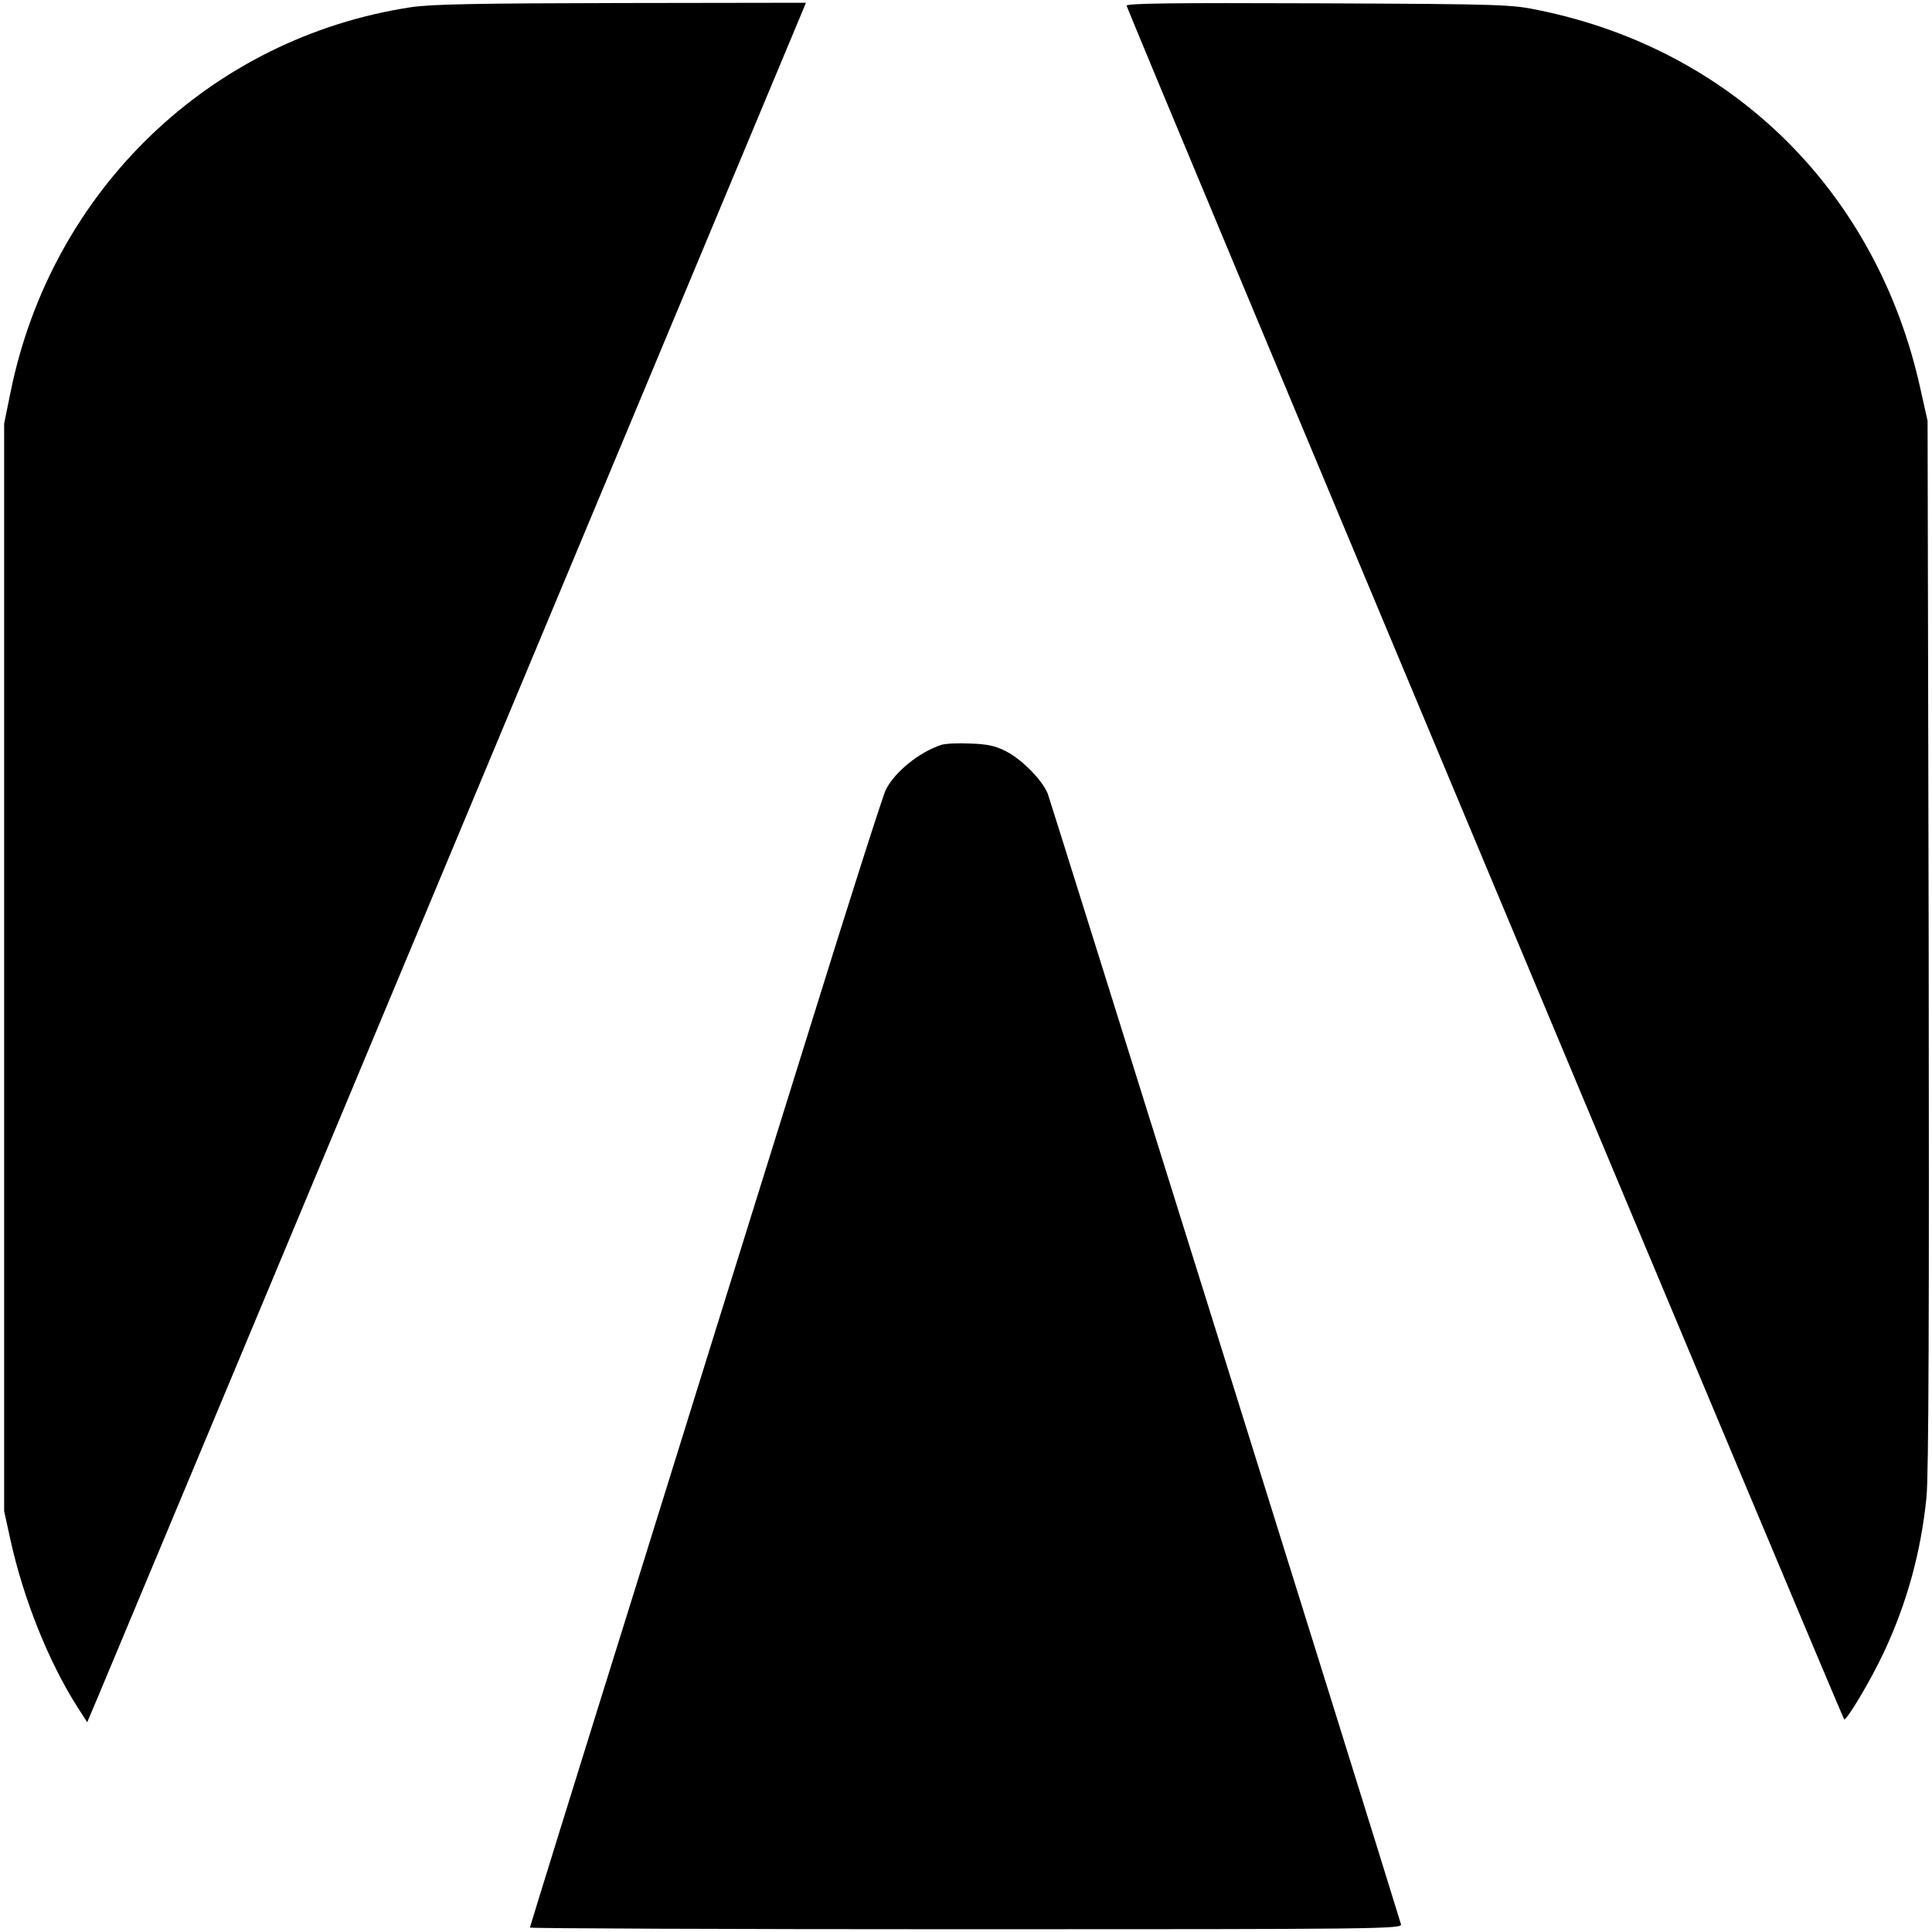
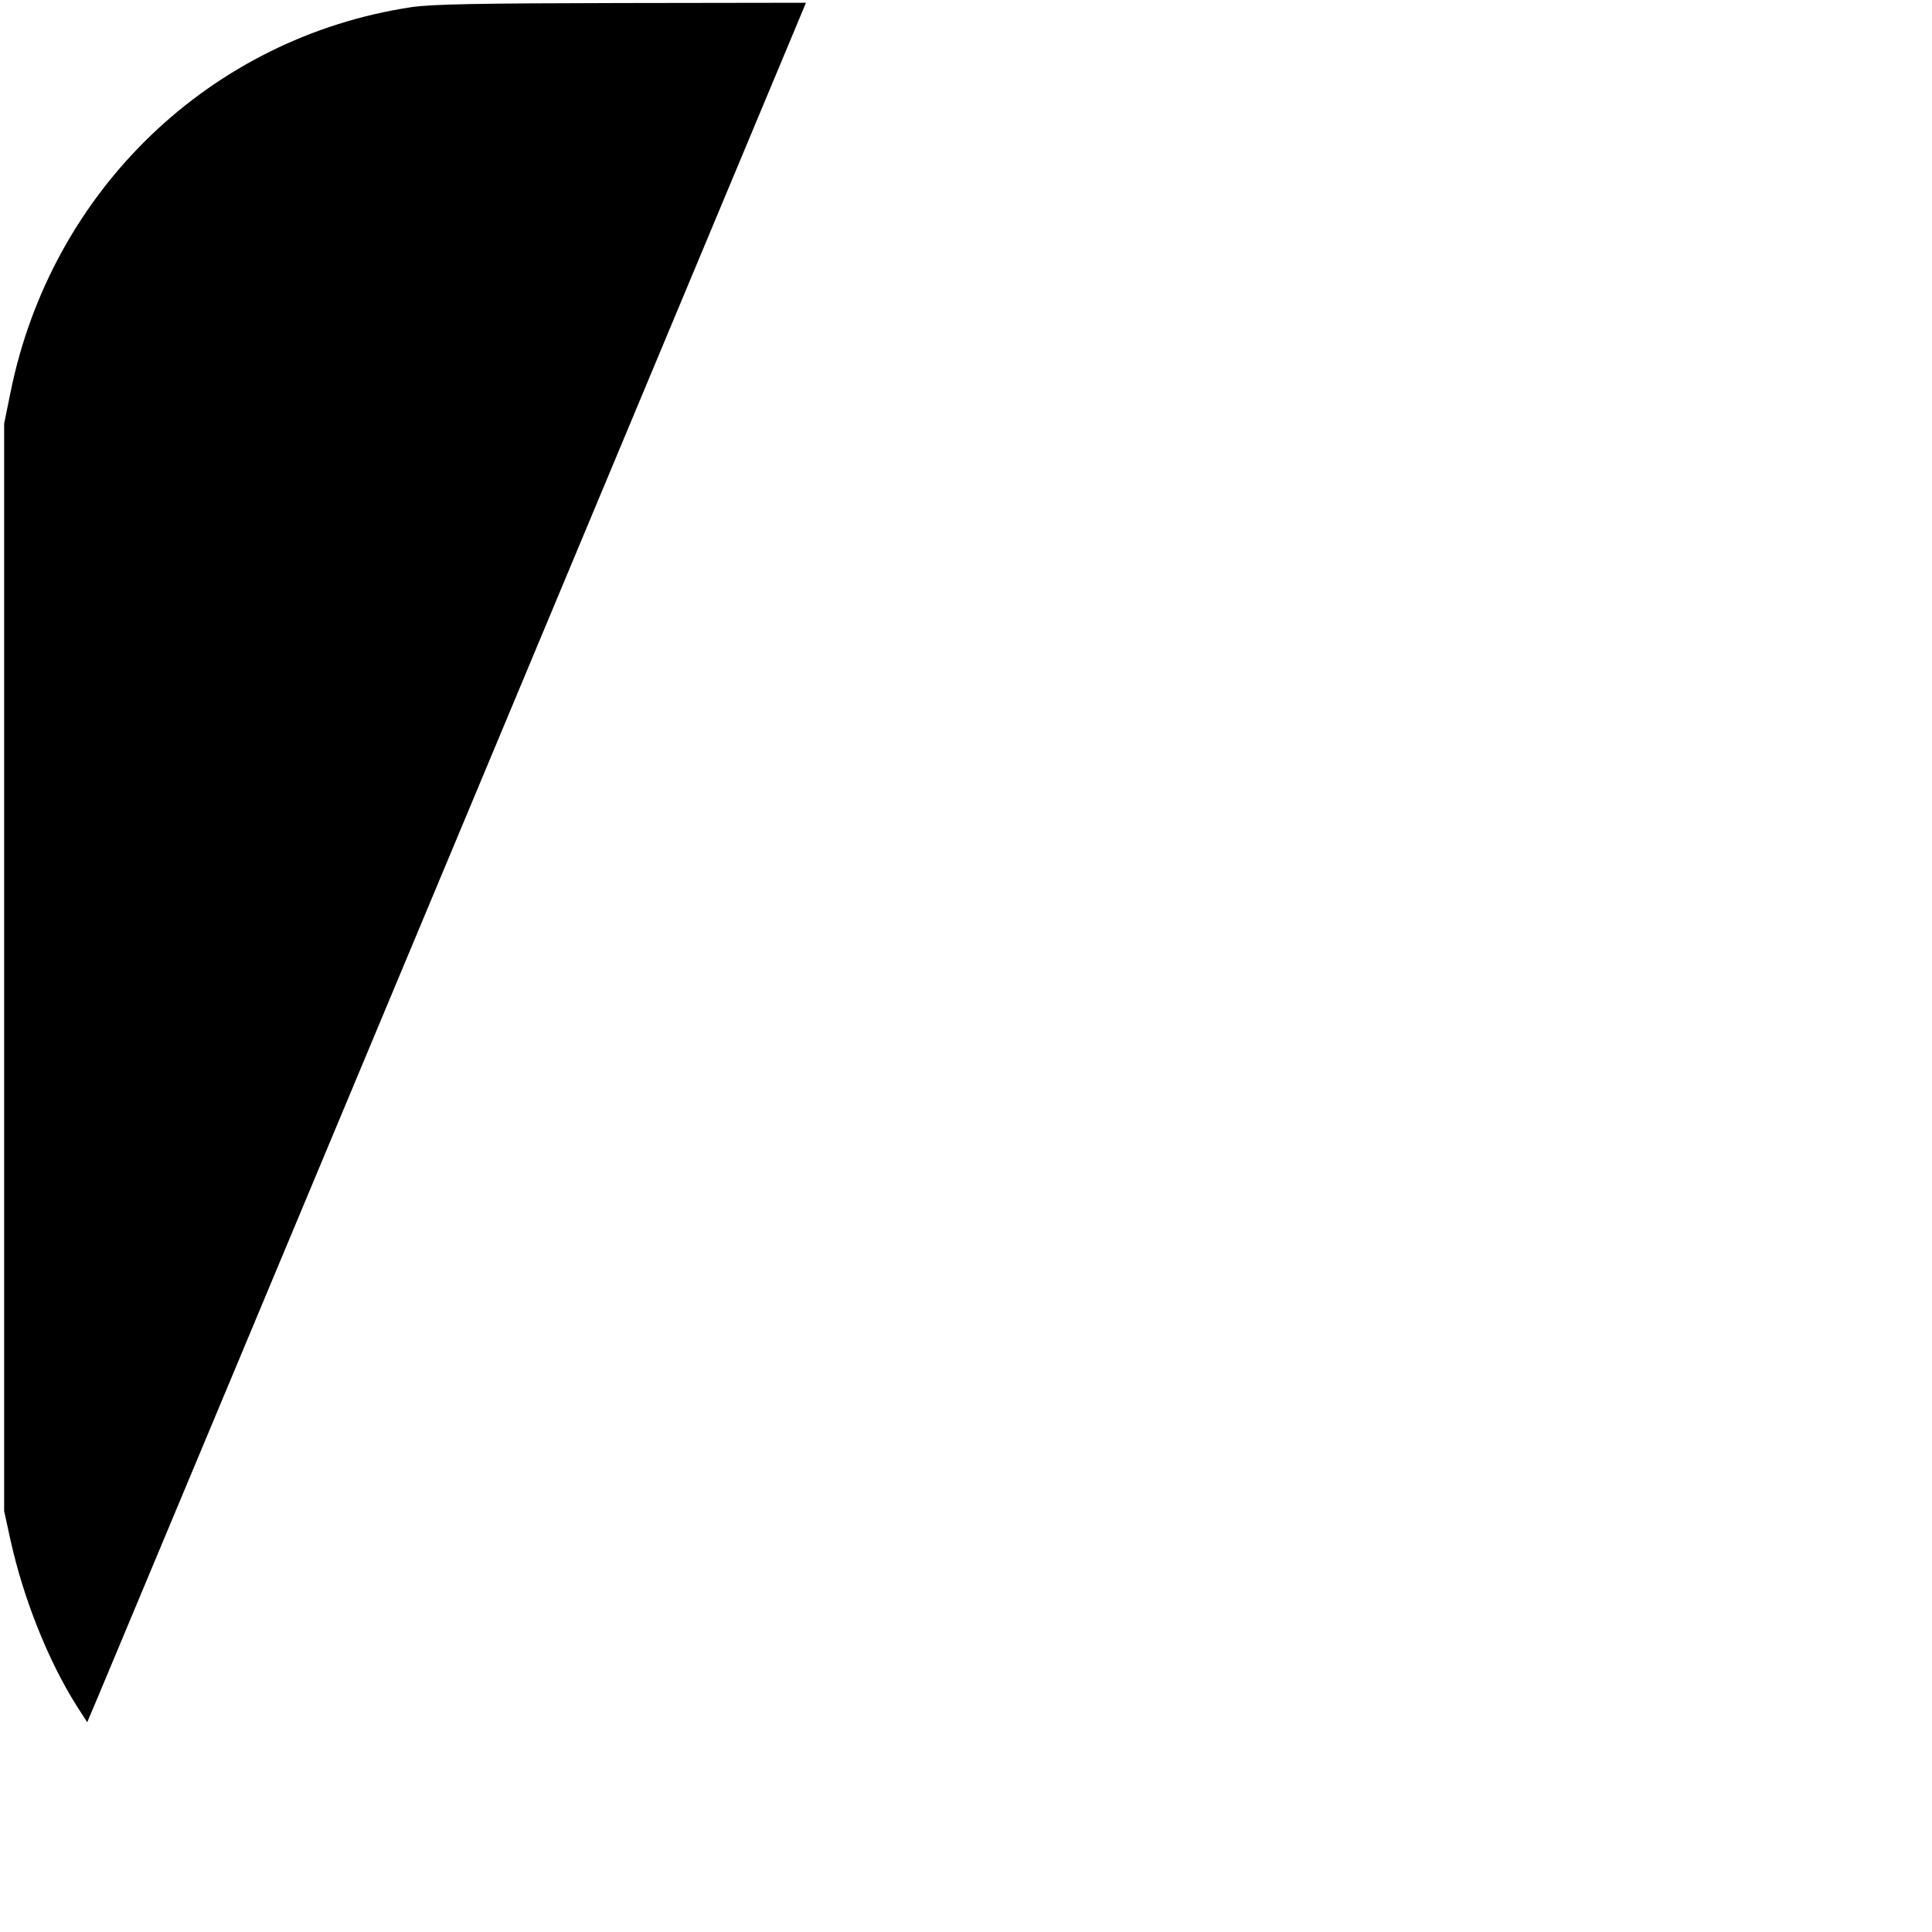
<svg xmlns="http://www.w3.org/2000/svg" version="1.0" width="700pt" height="700pt" viewBox="0 0 700 700" preserveAspectRatio="xMidYMid meet">
  <g transform="translate(0,700) scale(0.1,-0.1)" fill="#000000" stroke="none">
    <path d="M1490 6974 c-727 -110 -1304 -663 -1452 -1396 l-23 -113 0 -1970 0 -1970 23 -105 c47 -213 137 -438 240 -601 l38 -59 41 97 c198 472 2547 6093 2554 6111 l9 22 -668 -1 c-523 -1 -687 -4 -762 -15z" />
-     <path d="M4082 6979 c20 -59 2595 -6209 2600 -6209 11 0 95 140 142 240 84 178 136 365 156 565 8 78 10 661 8 2005 l-4 1895 -27 121 c-157 705 -673 1219 -1372 1365 -108 23 -124 24 -808 27 -538 2 -698 0 -695 -9z" />
-     <path d="M3410 4301 c-79 -26 -166 -96 -200 -161 -10 -19 -133 -404 -273 -855 -141 -451 -427 -1370 -636 -2042 -210 -672 -381 -1224 -381 -1227 0 -3 711 -6 1581 -6 1500 0 1580 1 1575 18 -108 354 -1271 4074 -1280 4097 -21 50 -93 123 -151 153 -39 20 -68 26 -130 28 -44 2 -91 0 -105 -5z" />
  </g>
</svg>